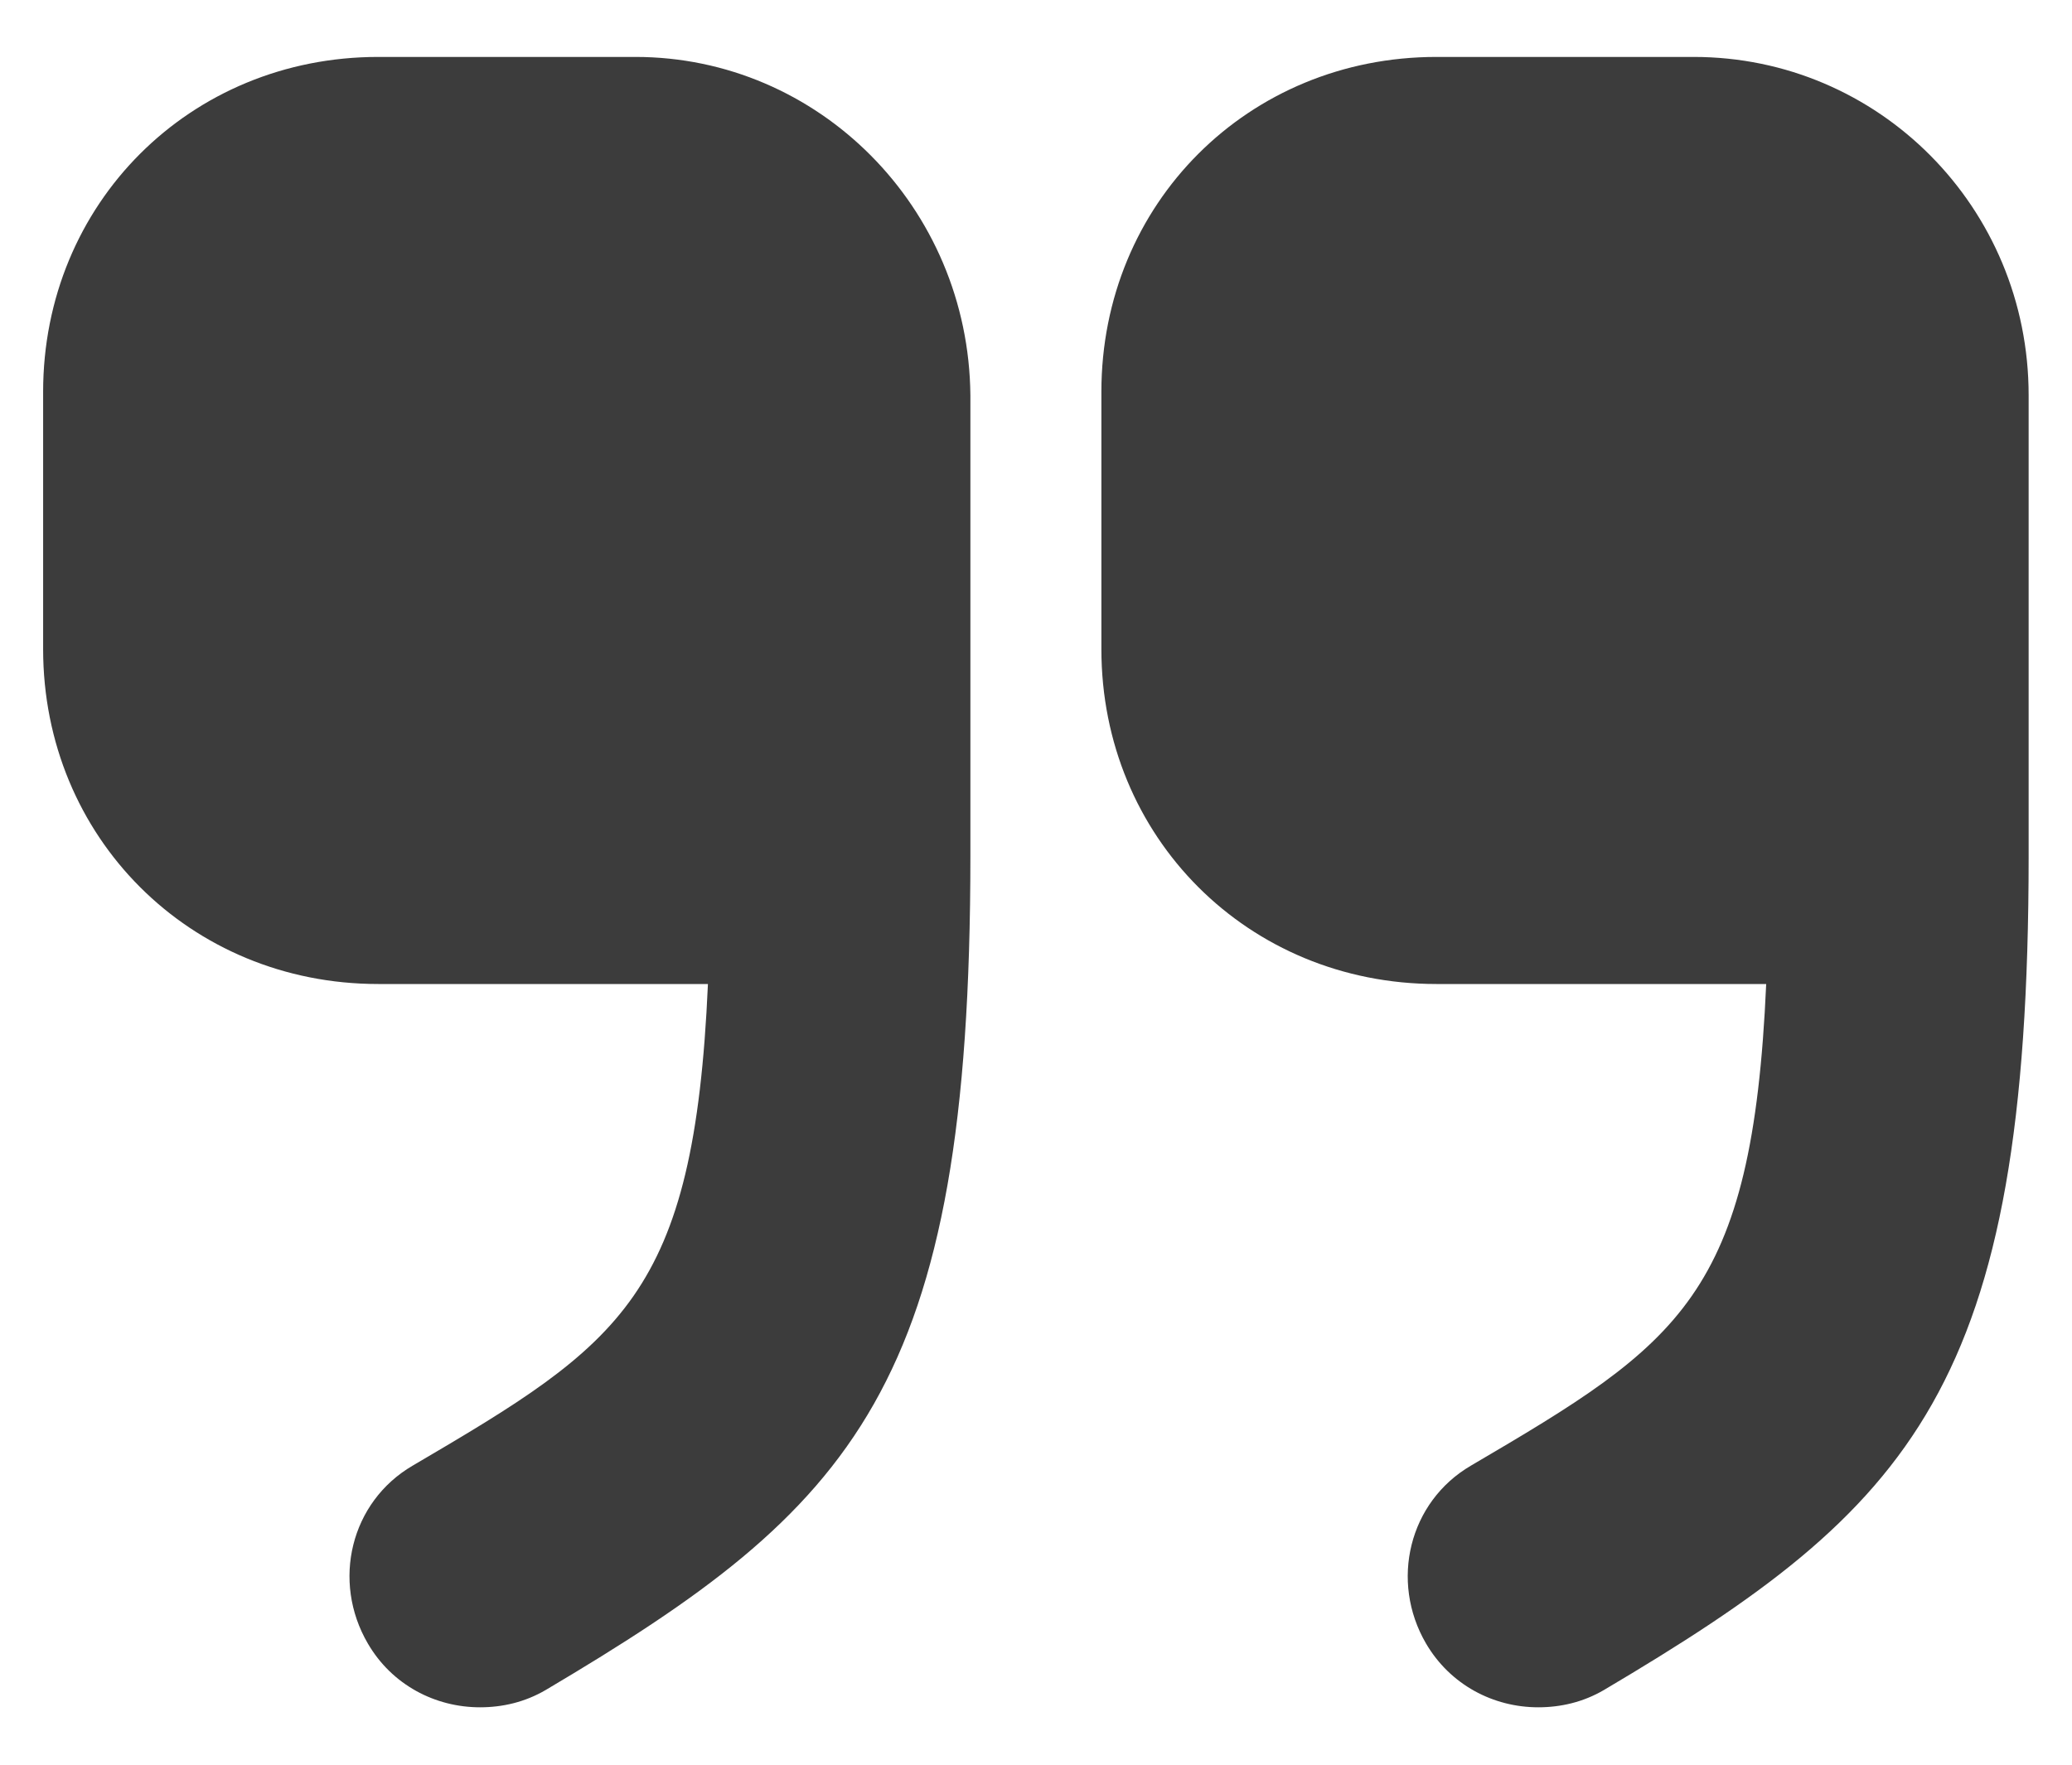
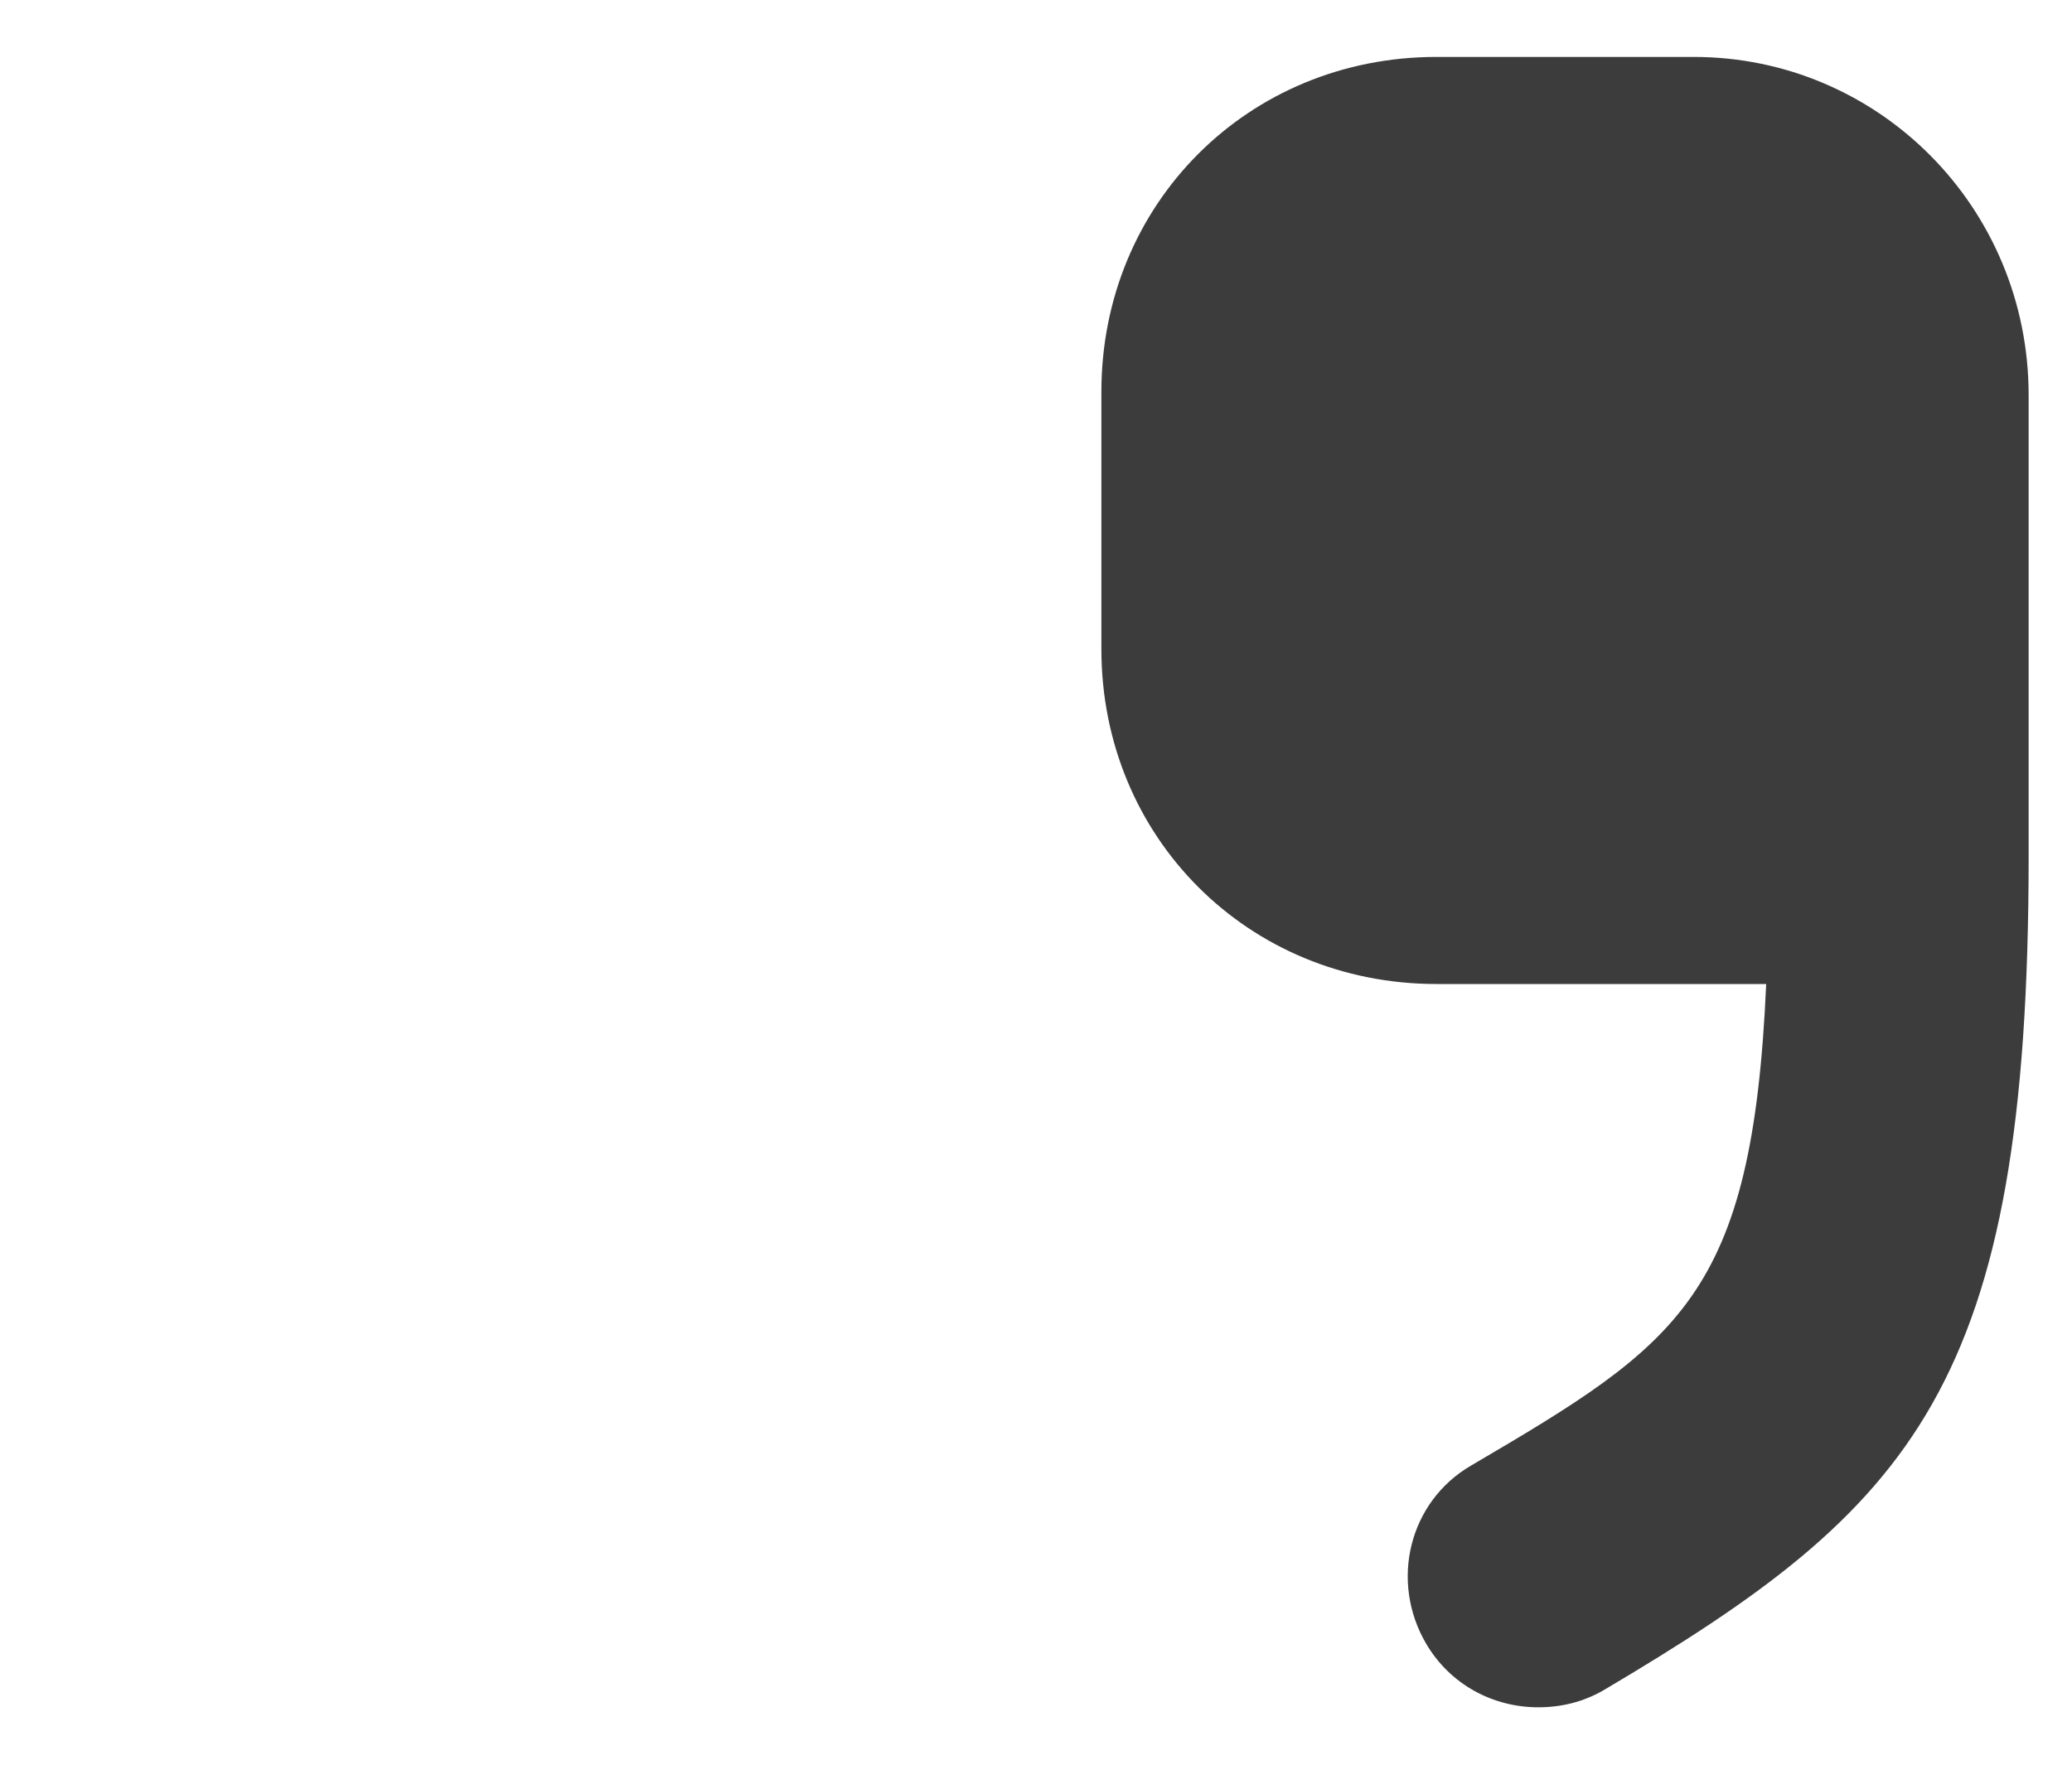
<svg xmlns="http://www.w3.org/2000/svg" width="27" height="23" viewBox="0 0 27 23" fill="none">
  <path d="M22.07 0.742H18.718C16.265 0.742 14.352 2.655 14.352 5.107V8.46C14.352 10.912 16.265 12.825 18.718 12.825H23.015C22.835 16.897 21.89 17.505 19.168 19.102C18.358 19.575 18.11 20.61 18.582 21.42C18.898 21.96 19.46 22.252 20.045 22.252C20.337 22.252 20.63 22.185 20.9 22.027C24.927 19.642 26.435 18.09 26.435 11.16V5.152C26.435 2.7 24.477 0.742 22.07 0.742Z" fill="#3C3C3C" />
-   <path d="M8.28 0.742H4.928C2.475 0.742 0.562 2.655 0.562 5.107V8.46C0.562 10.912 2.475 12.825 4.928 12.825H9.225C9.045 16.897 8.1 17.505 5.378 19.102C4.567 19.575 4.32 20.61 4.793 21.42C5.107 21.96 5.67 22.252 6.255 22.252C6.548 22.252 6.84 22.185 7.11 22.027C11.137 19.642 12.645 18.09 12.645 11.16V5.152C12.623 2.7 10.665 0.742 8.28 0.742Z" fill="#3C3C3C" />
</svg>